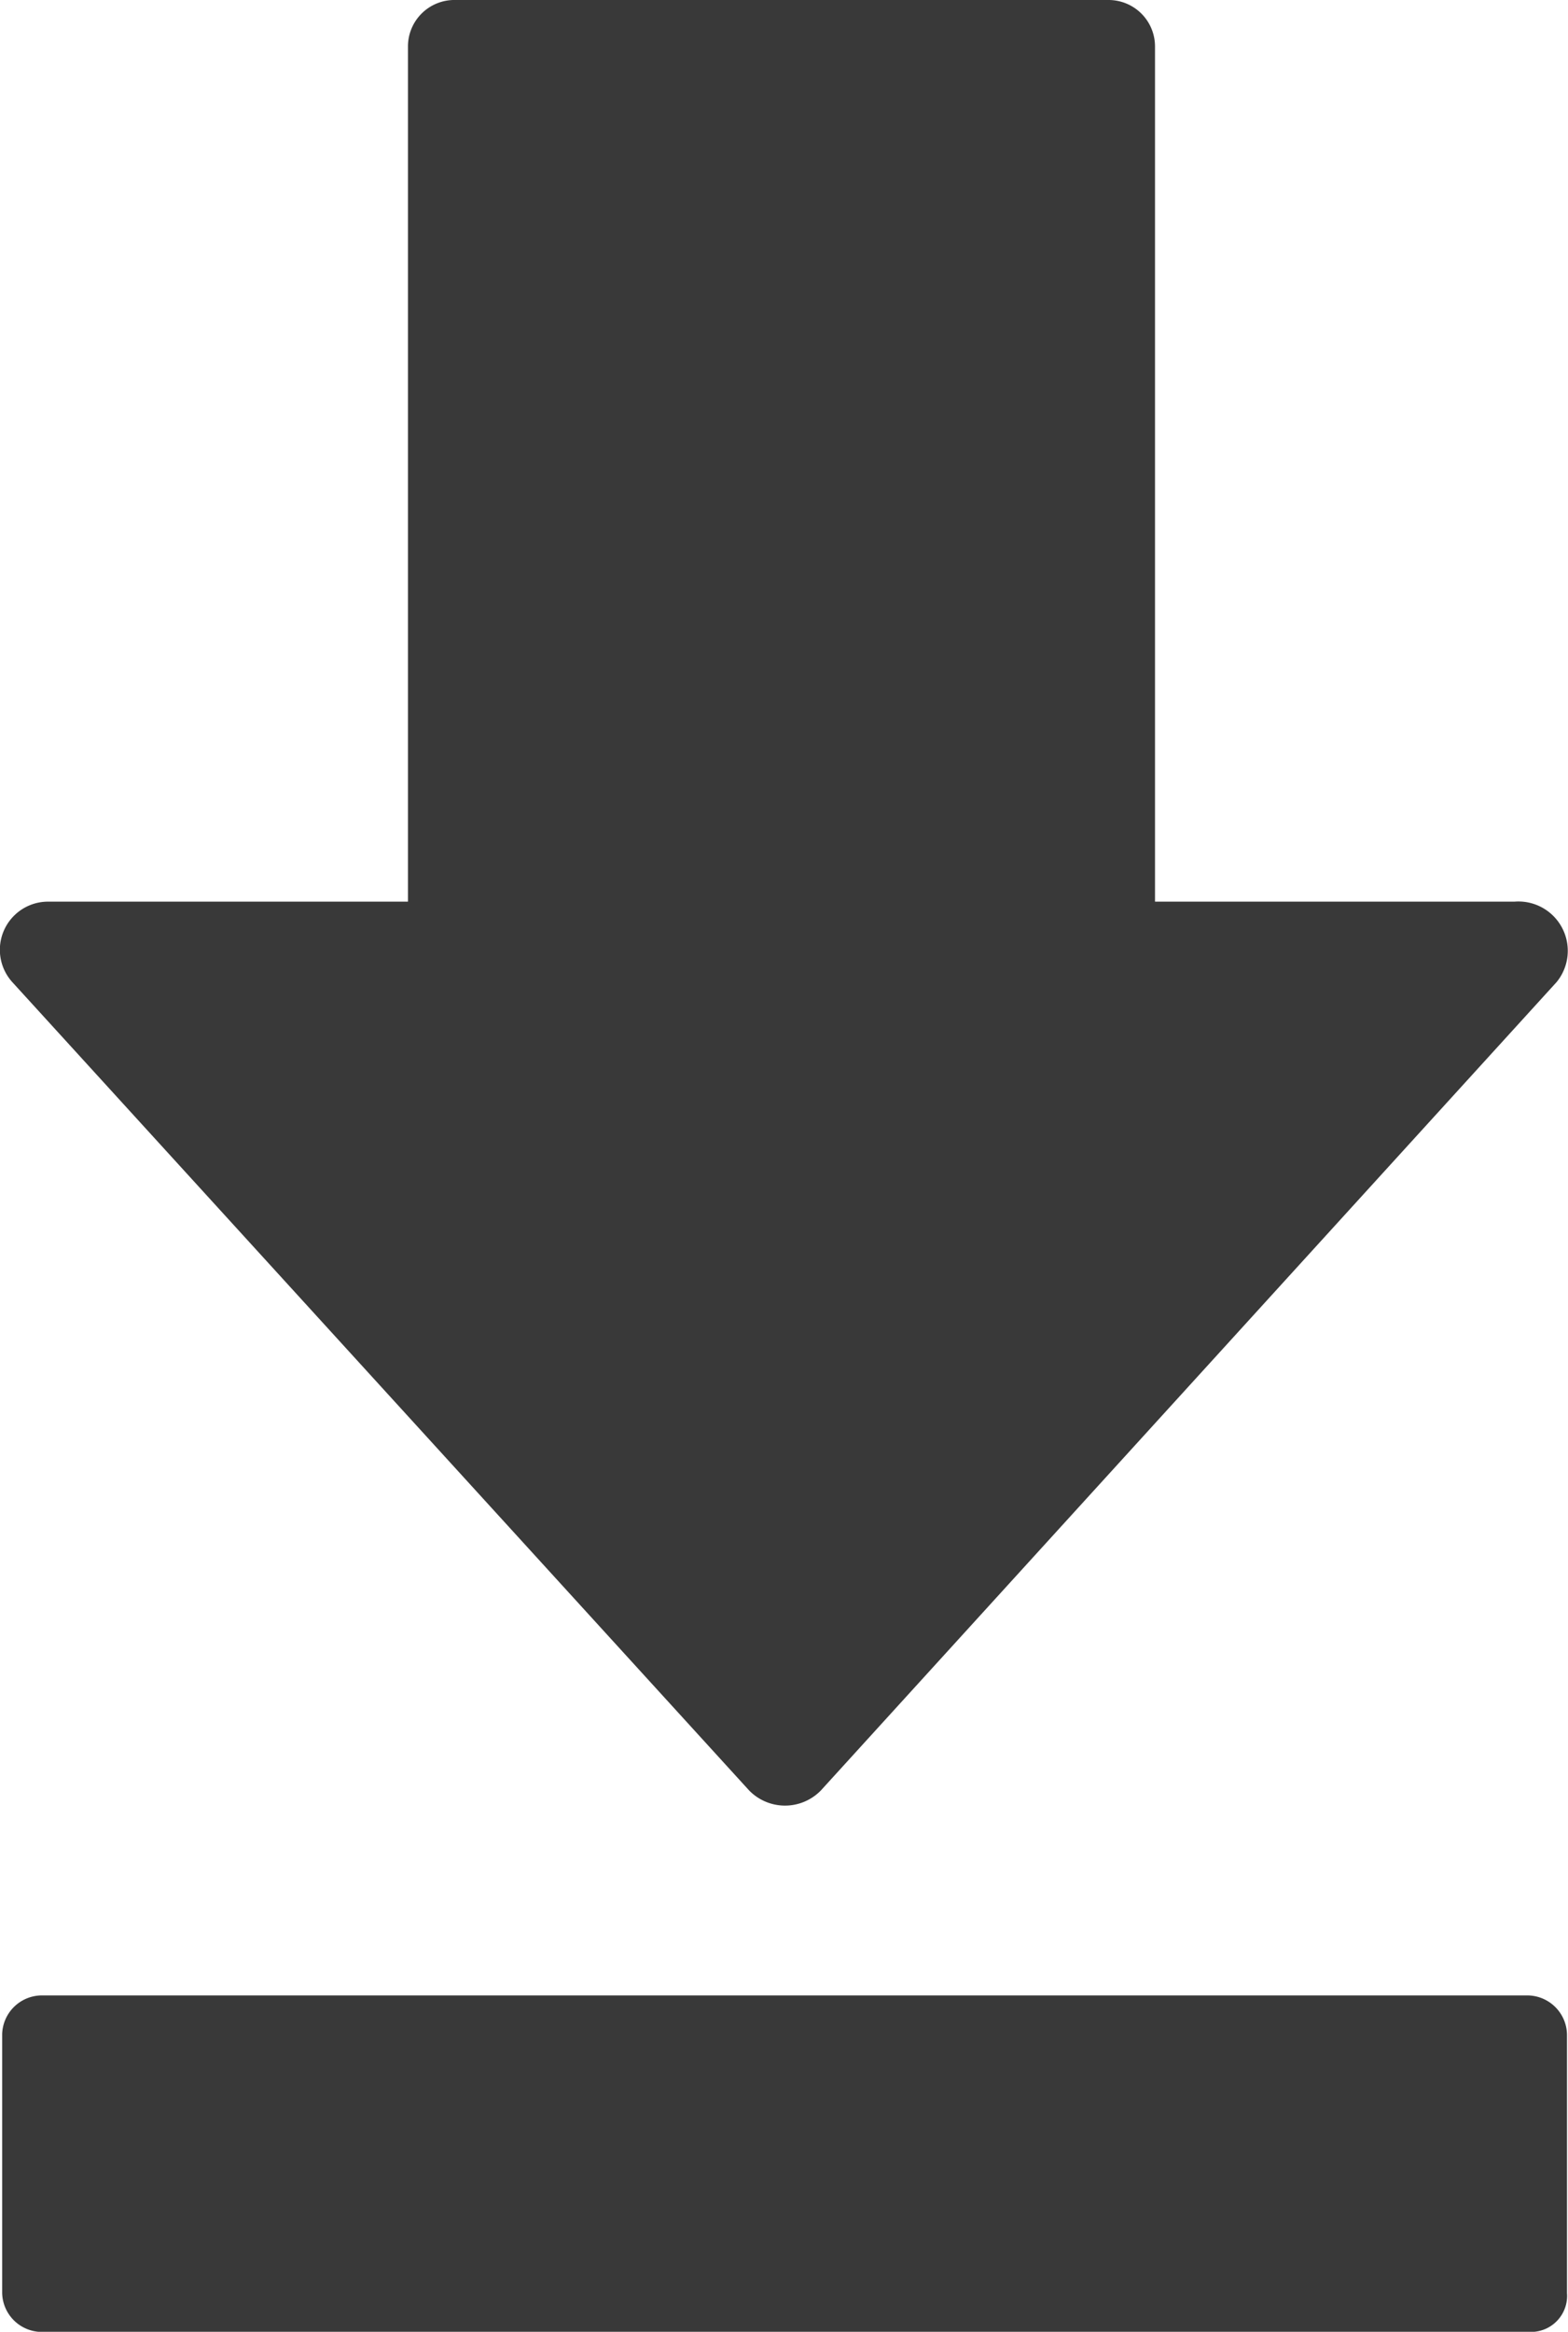
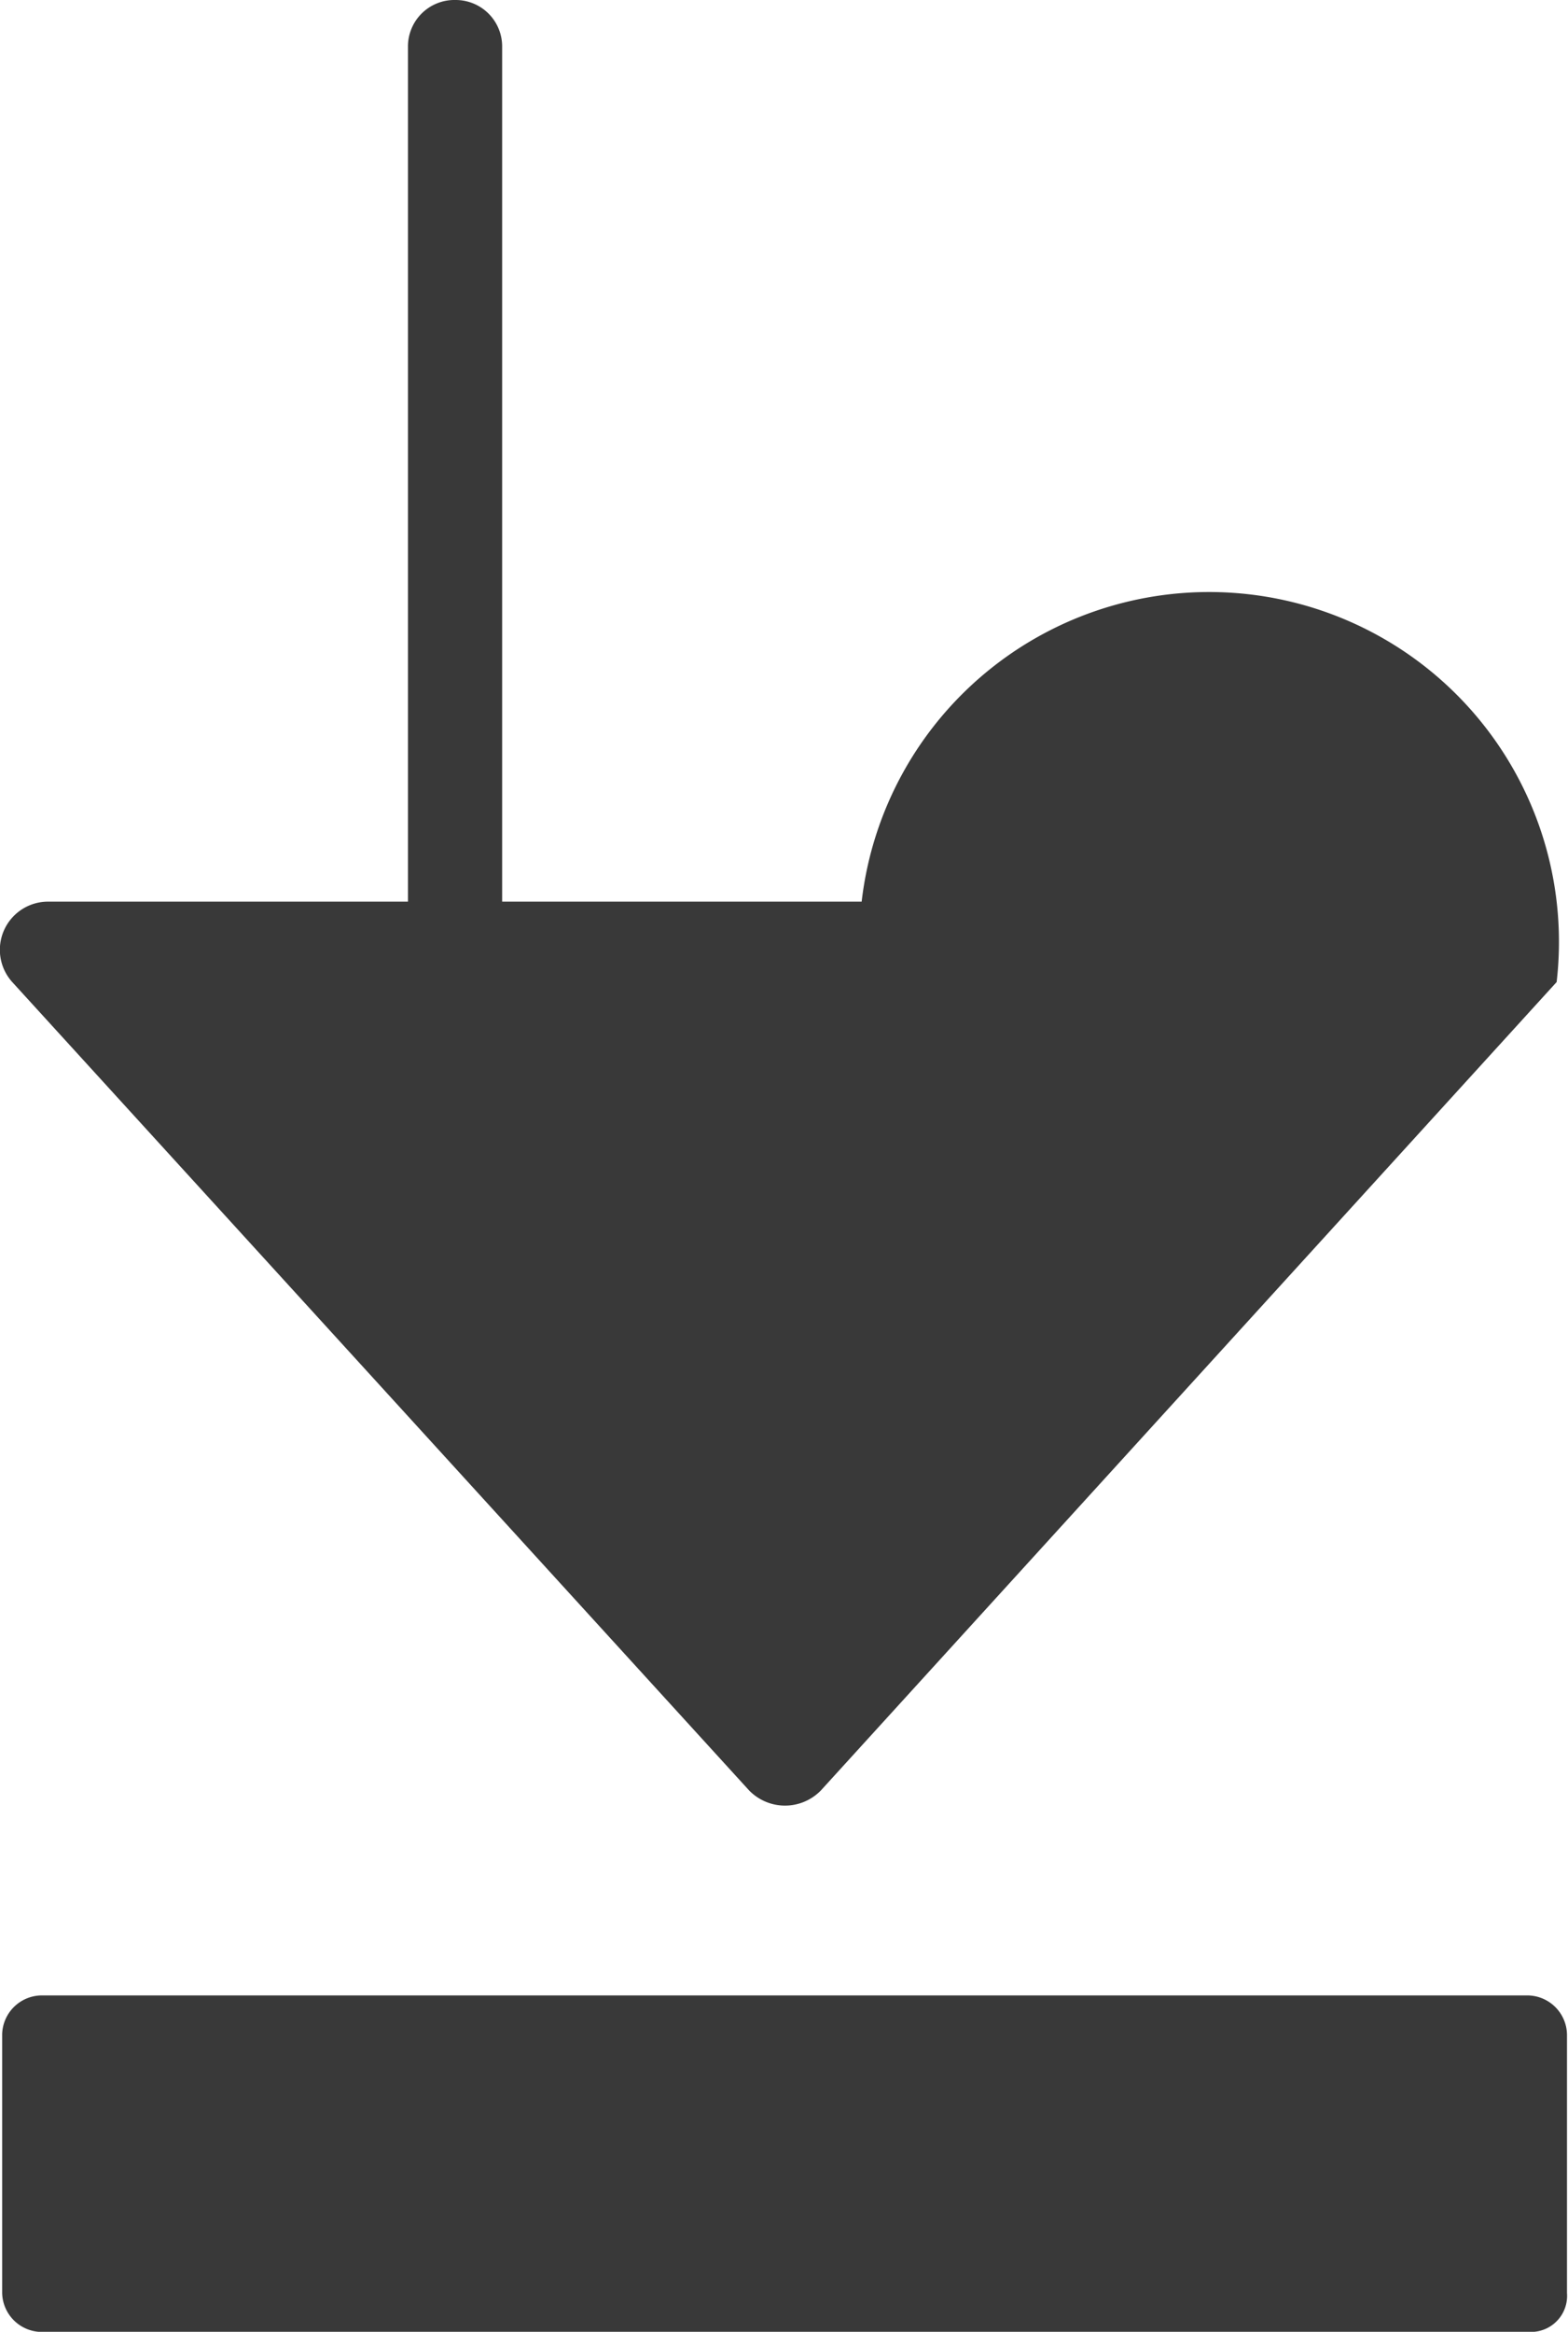
<svg xmlns="http://www.w3.org/2000/svg" width="10.904" height="16.215" viewBox="0 0 10.904 16.215">
-   <path id="Caminho_646" data-name="Caminho 646" d="M30.54,11.829,25.424,17.45a.348.348,0,0,1-.5,0L19.8,11.829a.335.335,0,0,1,.252-.559h2.5V5.324A.323.323,0,0,1,22.883,5h4.54a.323.323,0,0,1,.324.324V11.27h2.5A.343.343,0,0,1,30.54,11.829Zm.072,9.117v-1.8a.277.277,0,0,0-.27-.27H20a.277.277,0,0,0-.27.27v1.8a.277.277,0,0,0,.27.27H30.36A.251.251,0,0,0,30.612,20.945Z" transform="translate(-19.715 -5)" fill="#393939" />
+   <path id="Caminho_646" data-name="Caminho 646" d="M30.54,11.829,25.424,17.45a.348.348,0,0,1-.5,0L19.8,11.829a.335.335,0,0,1,.252-.559h2.5V5.324A.323.323,0,0,1,22.883,5a.323.323,0,0,1,.324.324V11.27h2.5A.343.343,0,0,1,30.54,11.829Zm.072,9.117v-1.8a.277.277,0,0,0-.27-.27H20a.277.277,0,0,0-.27.27v1.8a.277.277,0,0,0,.27.27H30.36A.251.251,0,0,0,30.612,20.945Z" transform="translate(-19.715 -5)" fill="#393939" />
</svg>